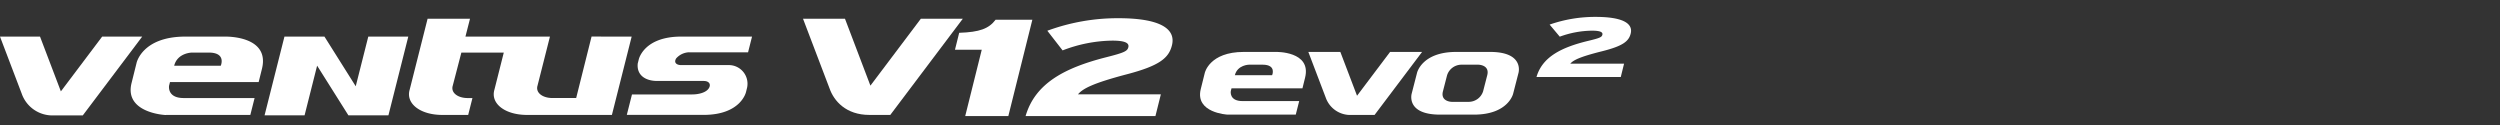
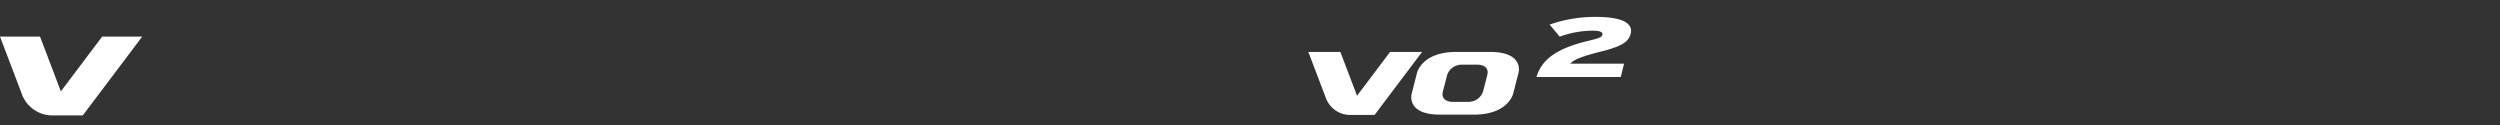
<svg xmlns="http://www.w3.org/2000/svg" id="logo_Ventus_V12_Evo2" width="560" height="28" viewBox="0 0 560 28">
  <rect x="0" y="0" width="560" height="28" fill="#333333" stroke="none" />
  <defs>
    <clipPath id="clip-path">
      <rect id="사각형_13635" data-name="사각형 13635" width="365.355" height="22.216" fill="none" />
    </clipPath>
  </defs>
  <rect id="사각형_12435" data-name="사각형 12435" width="560" height="28" fill="#fff" opacity="0" />
  <g id="그룹_12954" data-name="그룹 12954" transform="translate(0 3.784)">
    <g id="그룹_12954-2" data-name="그룹 12954" transform="translate(0 0)" clip-path="url(#clip-path)">
      <path id="패스_56521" data-name="패스 56521" d="M576.517,13.465c1.3-4.47,5.5-6.63,11.625-8.106,2.607-.625,3.012-.835,3.132-1.364.149-.588-.5-.91-2.337-.91a21.591,21.591,0,0,0-7.206,1.346l-2.273-2.707A30.856,30.856,0,0,1,589.774,0c5.758,0,8.435,1.325,7.845,3.729-.429,1.742-1.747,2.8-6.455,3.978-4.911,1.229-6.385,1.971-7.073,2.766h12.042l-.737,2.992Z" transform="translate(-232.343 0)" fill="#fff" />
-       <path id="패스_56522" data-name="패스 56522" d="M327.7.68,316.4,15.672,310.7.68h-9.4l5.954,15.64h0c.968,2.754,3.643,5.912,8.917,5.912h4.682L337.1.68Z" transform="translate(-121.427 -0.274)" fill="#fff" fill-rule="evenodd" />
-       <path id="패스_56523" data-name="패스 56523" d="M360.617,22.645l3.705-14.861h-6l.944-3.791c4.615-.156,6.637-.926,8.155-2.929h8.235l-5.381,21.582Z" transform="translate(-144.409 -0.428)" fill="#fff" />
-       <path id="패스_56524" data-name="패스 56524" d="M384.819,22.415c2.12-7.277,8.64-10.792,18.138-13.2,4.018-1.017,4.661-1.357,4.876-2.22.24-.956-.749-1.481-3.6-1.481a31.85,31.85,0,0,0-11.123,2.19L389.688,3.3A45.632,45.632,0,0,1,405.641.492c8.85,0,12.939,2.159,11.962,6.075-.707,2.836-2.765,4.562-10.057,6.474-7.618,2.005-9.9,3.206-10.986,4.5h18.56l-1.215,4.871Z" transform="translate(-155.087 -0.198)" fill="#fff" />
      <path id="패스_56525" data-name="패스 56525" d="M22.884,7.395,13.635,19.664,8.964,7.395H0L4.874,20.2h0a7.283,7.283,0,0,0,7.3,4.839h6.376l13.3-17.639Z" transform="translate(0 -2.98)" fill="#fff" fill-rule="evenodd" />
-       <path id="패스_56526" data-name="패스 56526" d="M70.215,4.689H61.267c-9.626,0-10.912,5.863-10.912,5.863L49.22,15.109C47.57,21.767,56.7,22.245,56.7,22.245l2.164-.012H75.83l.954-3.78H60.9c-3.78,0-3.269-2.775-3.269-2.775l.2-.8H77.694l.74-2.974c1.861-7.492-8.218-7.213-8.218-7.213m-1.007,6.523H58.772c.73-2.917,3.983-2.946,3.983-2.946h3.762c4,0,2.691,2.946,2.691,2.946m104.907-3h13.207l.891-3.526h-11.19v0h-4.68c-8.383,0-9.5,5.1-9.5,5.1l-.245.982h.008c-.238,2.5,1.644,3.857,4.381,3.857H177.4c1.112,0,1.643.667,1.208,1.506-.588,1.131-2.443,1.511-3.774,1.511H161.32l-1.159,4.582h17.2c8.378,0,9.5-5.107,9.5-5.107l.24-.97a4.181,4.181,0,0,0-4.167-5.079H172.308c-.856,0-1.728-.457-1.087-1.5a4.032,4.032,0,0,1,2.894-1.367m-21.85-3.524L149.44,15.962l0,0-.62,2.486h-5.3c-2.295,0-3.808-1.233-3.369-2.735l2.793-11.028H124.016L125.039.683h-9.5L111.518,16.6c-.9,3.095,2.386,5.634,7.3,5.634h5.811l.954-3.78h-1.052c-2.292,0-3.808-1.232-3.369-2.733L123.1,8.281H132.6L130.5,16.6c-.9,3.095,2.388,5.634,7.307,5.634h19.015l4.426-17.544ZM99.44,15.815,92.435,4.689H83.472L79.019,22.328h8.962L90.79,11.2,97.8,22.328h8.962l4.451-17.639h-8.961Z" transform="translate(-19.756 -0.275)" fill="#fff" fill-rule="evenodd" />
      <path id="패스_56527" data-name="패스 56527" d="M509.221,13.145l-7.4,9.815-3.738-9.815h-7.171l3.9,10.24h0a5.825,5.825,0,0,0,5.839,3.871h5.1l10.639-14.111Z" transform="translate(-197.845 -5.297)" fill="#fff" fill-rule="evenodd" />
-       <path id="패스_56528" data-name="패스 56528" d="M467.231,13.144h-7.16c-7.7,0-8.729,4.689-8.729,4.689l-.907,3.645c-1.322,5.326,5.979,5.708,5.979,5.708l1.733-.01h13.574l.767-3.022H459.78c-3.024,0-2.617-2.22-2.617-2.22l.164-.641h15.89l.59-2.381c1.49-5.991-6.576-5.769-6.576-5.769m-.807,5.216h-8.348c.583-2.334,3.186-2.358,3.186-2.358h3.011c3.2,0,2.152,2.358,2.152,2.358" transform="translate(-181.467 -5.297)" fill="#fff" fill-rule="evenodd" />
      <path id="패스_56529" data-name="패스 56529" d="M547.2,13.145h-7.612c-7.7,0-8.768,4.689-8.768,4.689l-1.2,4.662s-1.35,4.692,6.35,4.692h7.612c7.7,0,8.769-4.692,8.769-4.692l1.2-4.662s1.35-4.689-6.35-4.689m-.651,5.216-.928,3.608a3.4,3.4,0,0,1-3.2,2.358h-3.806s-2.589-.023-1.992-2.358l.931-3.608a3.393,3.393,0,0,1,3.2-2.358h3.806s2.586.023,1.989,2.358" transform="translate(-213.406 -5.297)" fill="#fff" fill-rule="evenodd" />
    </g>
  </g>
</svg>